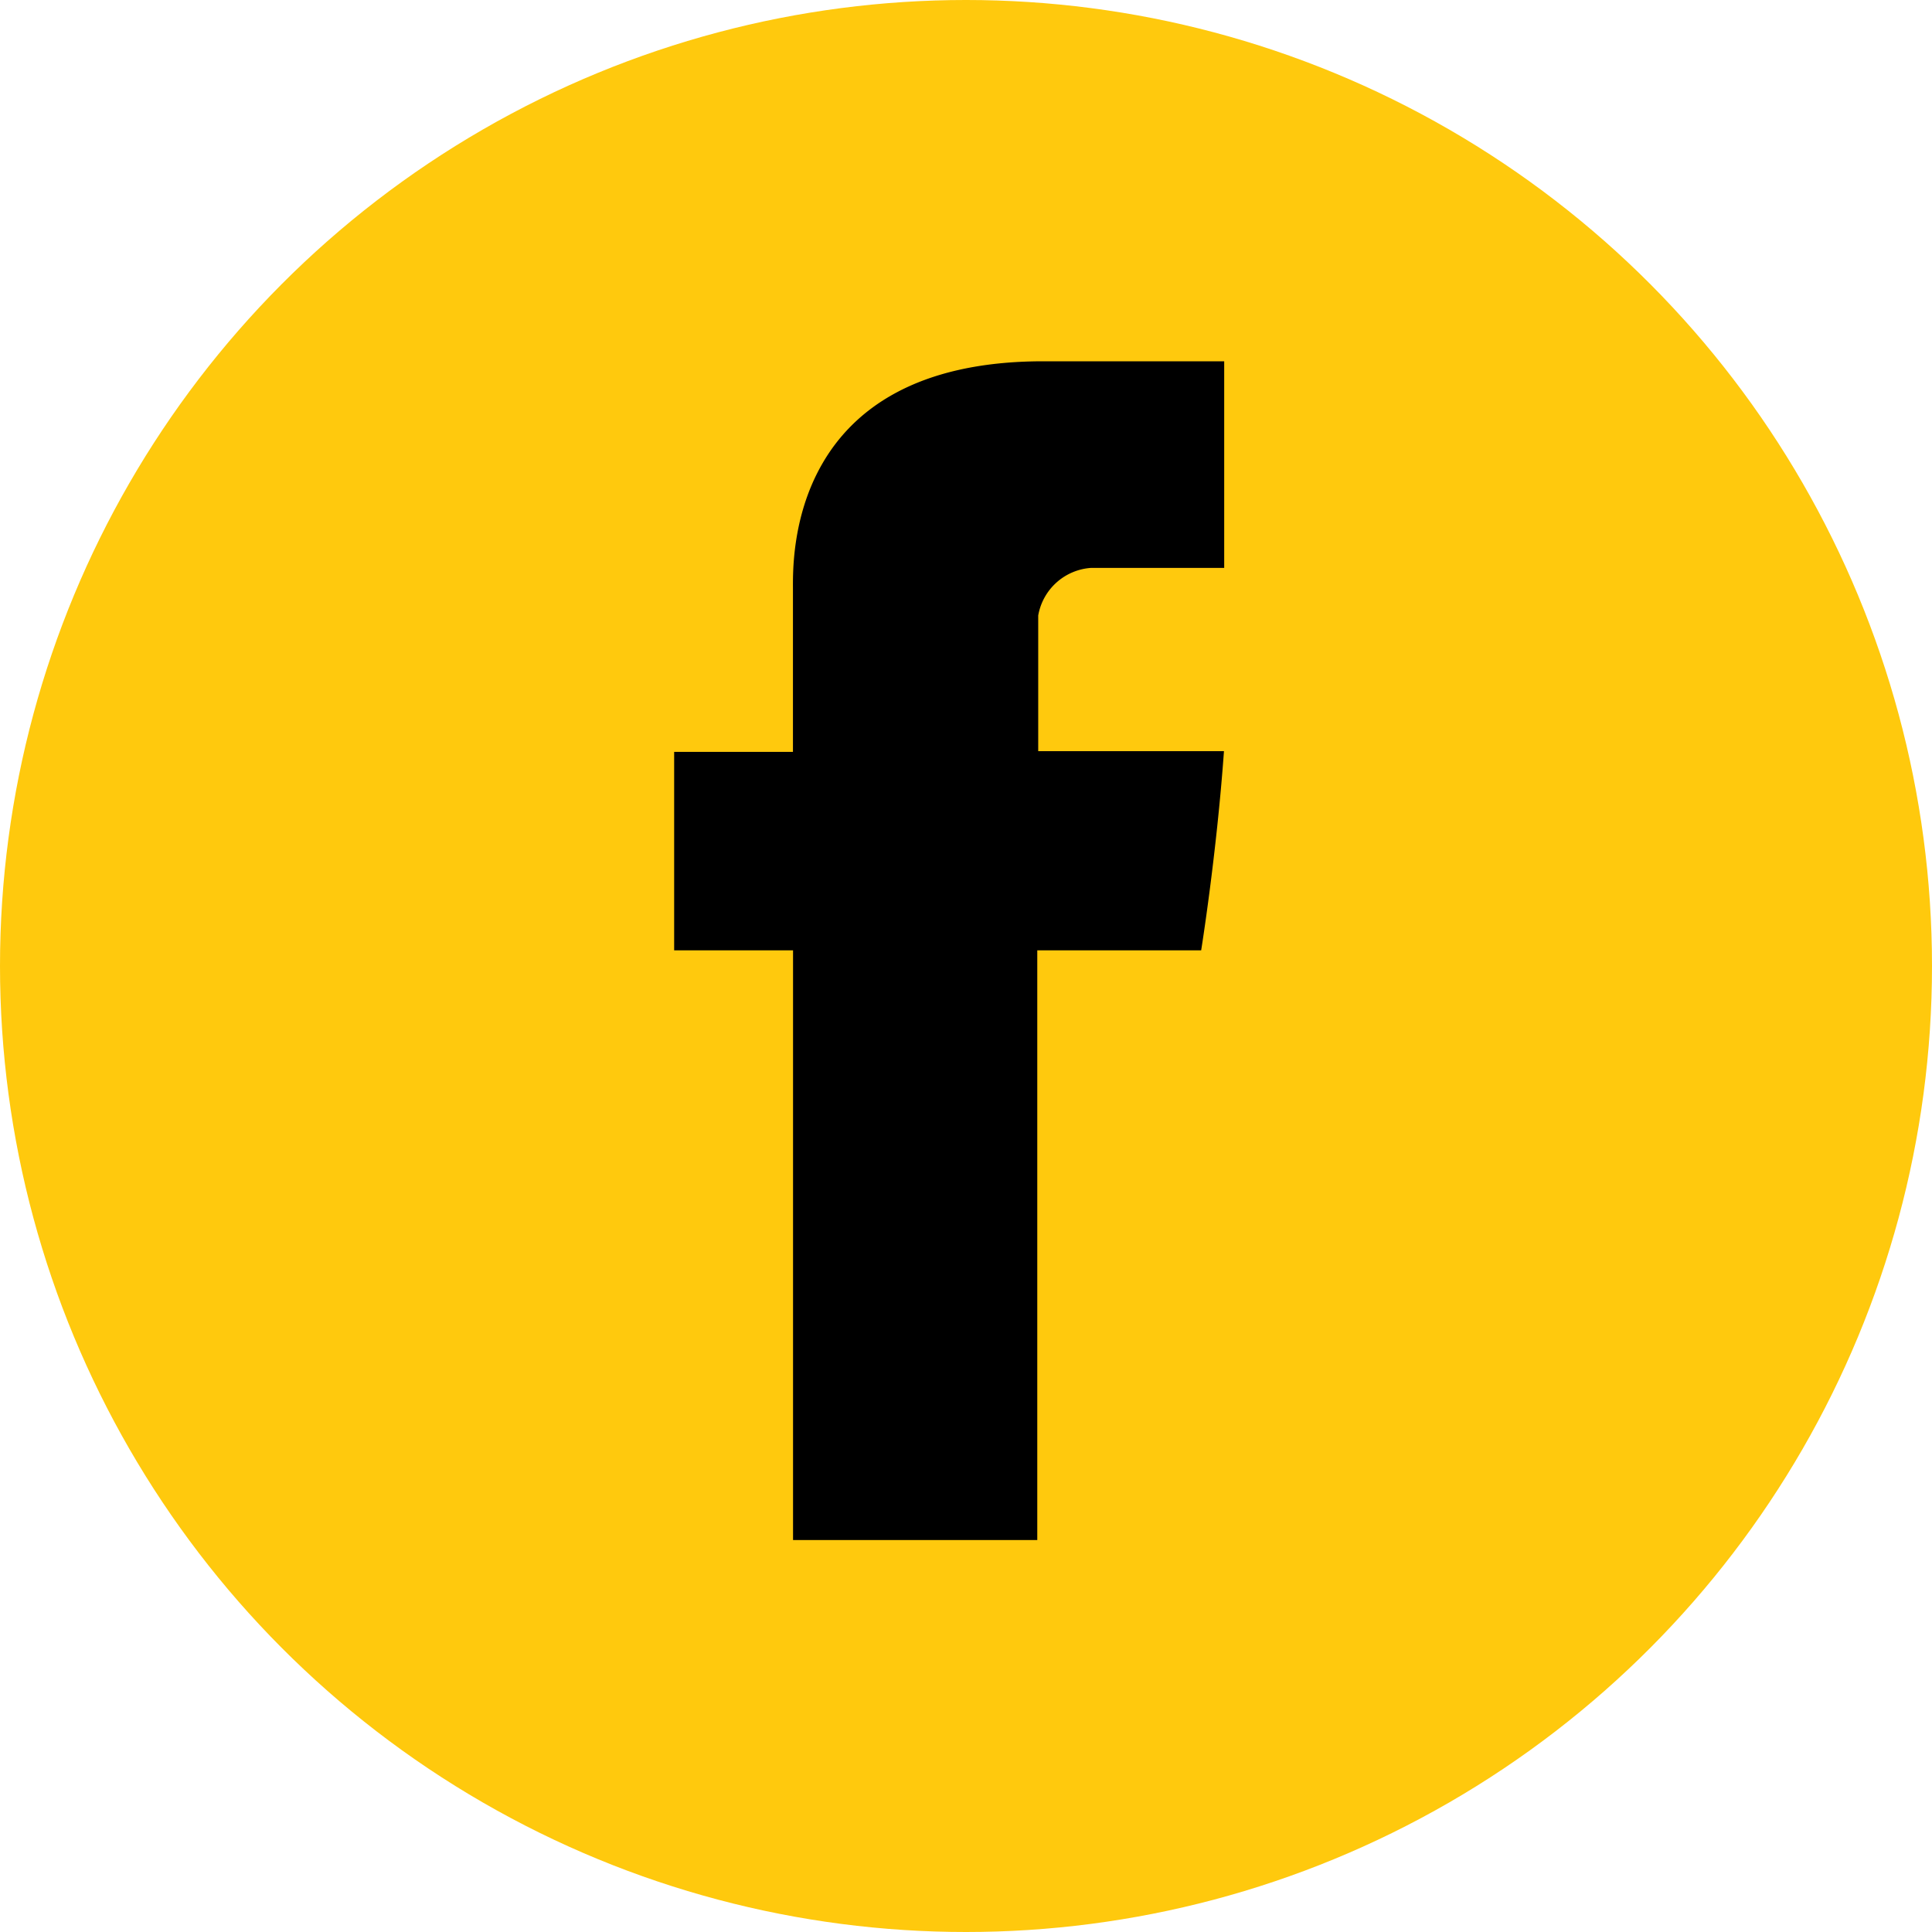
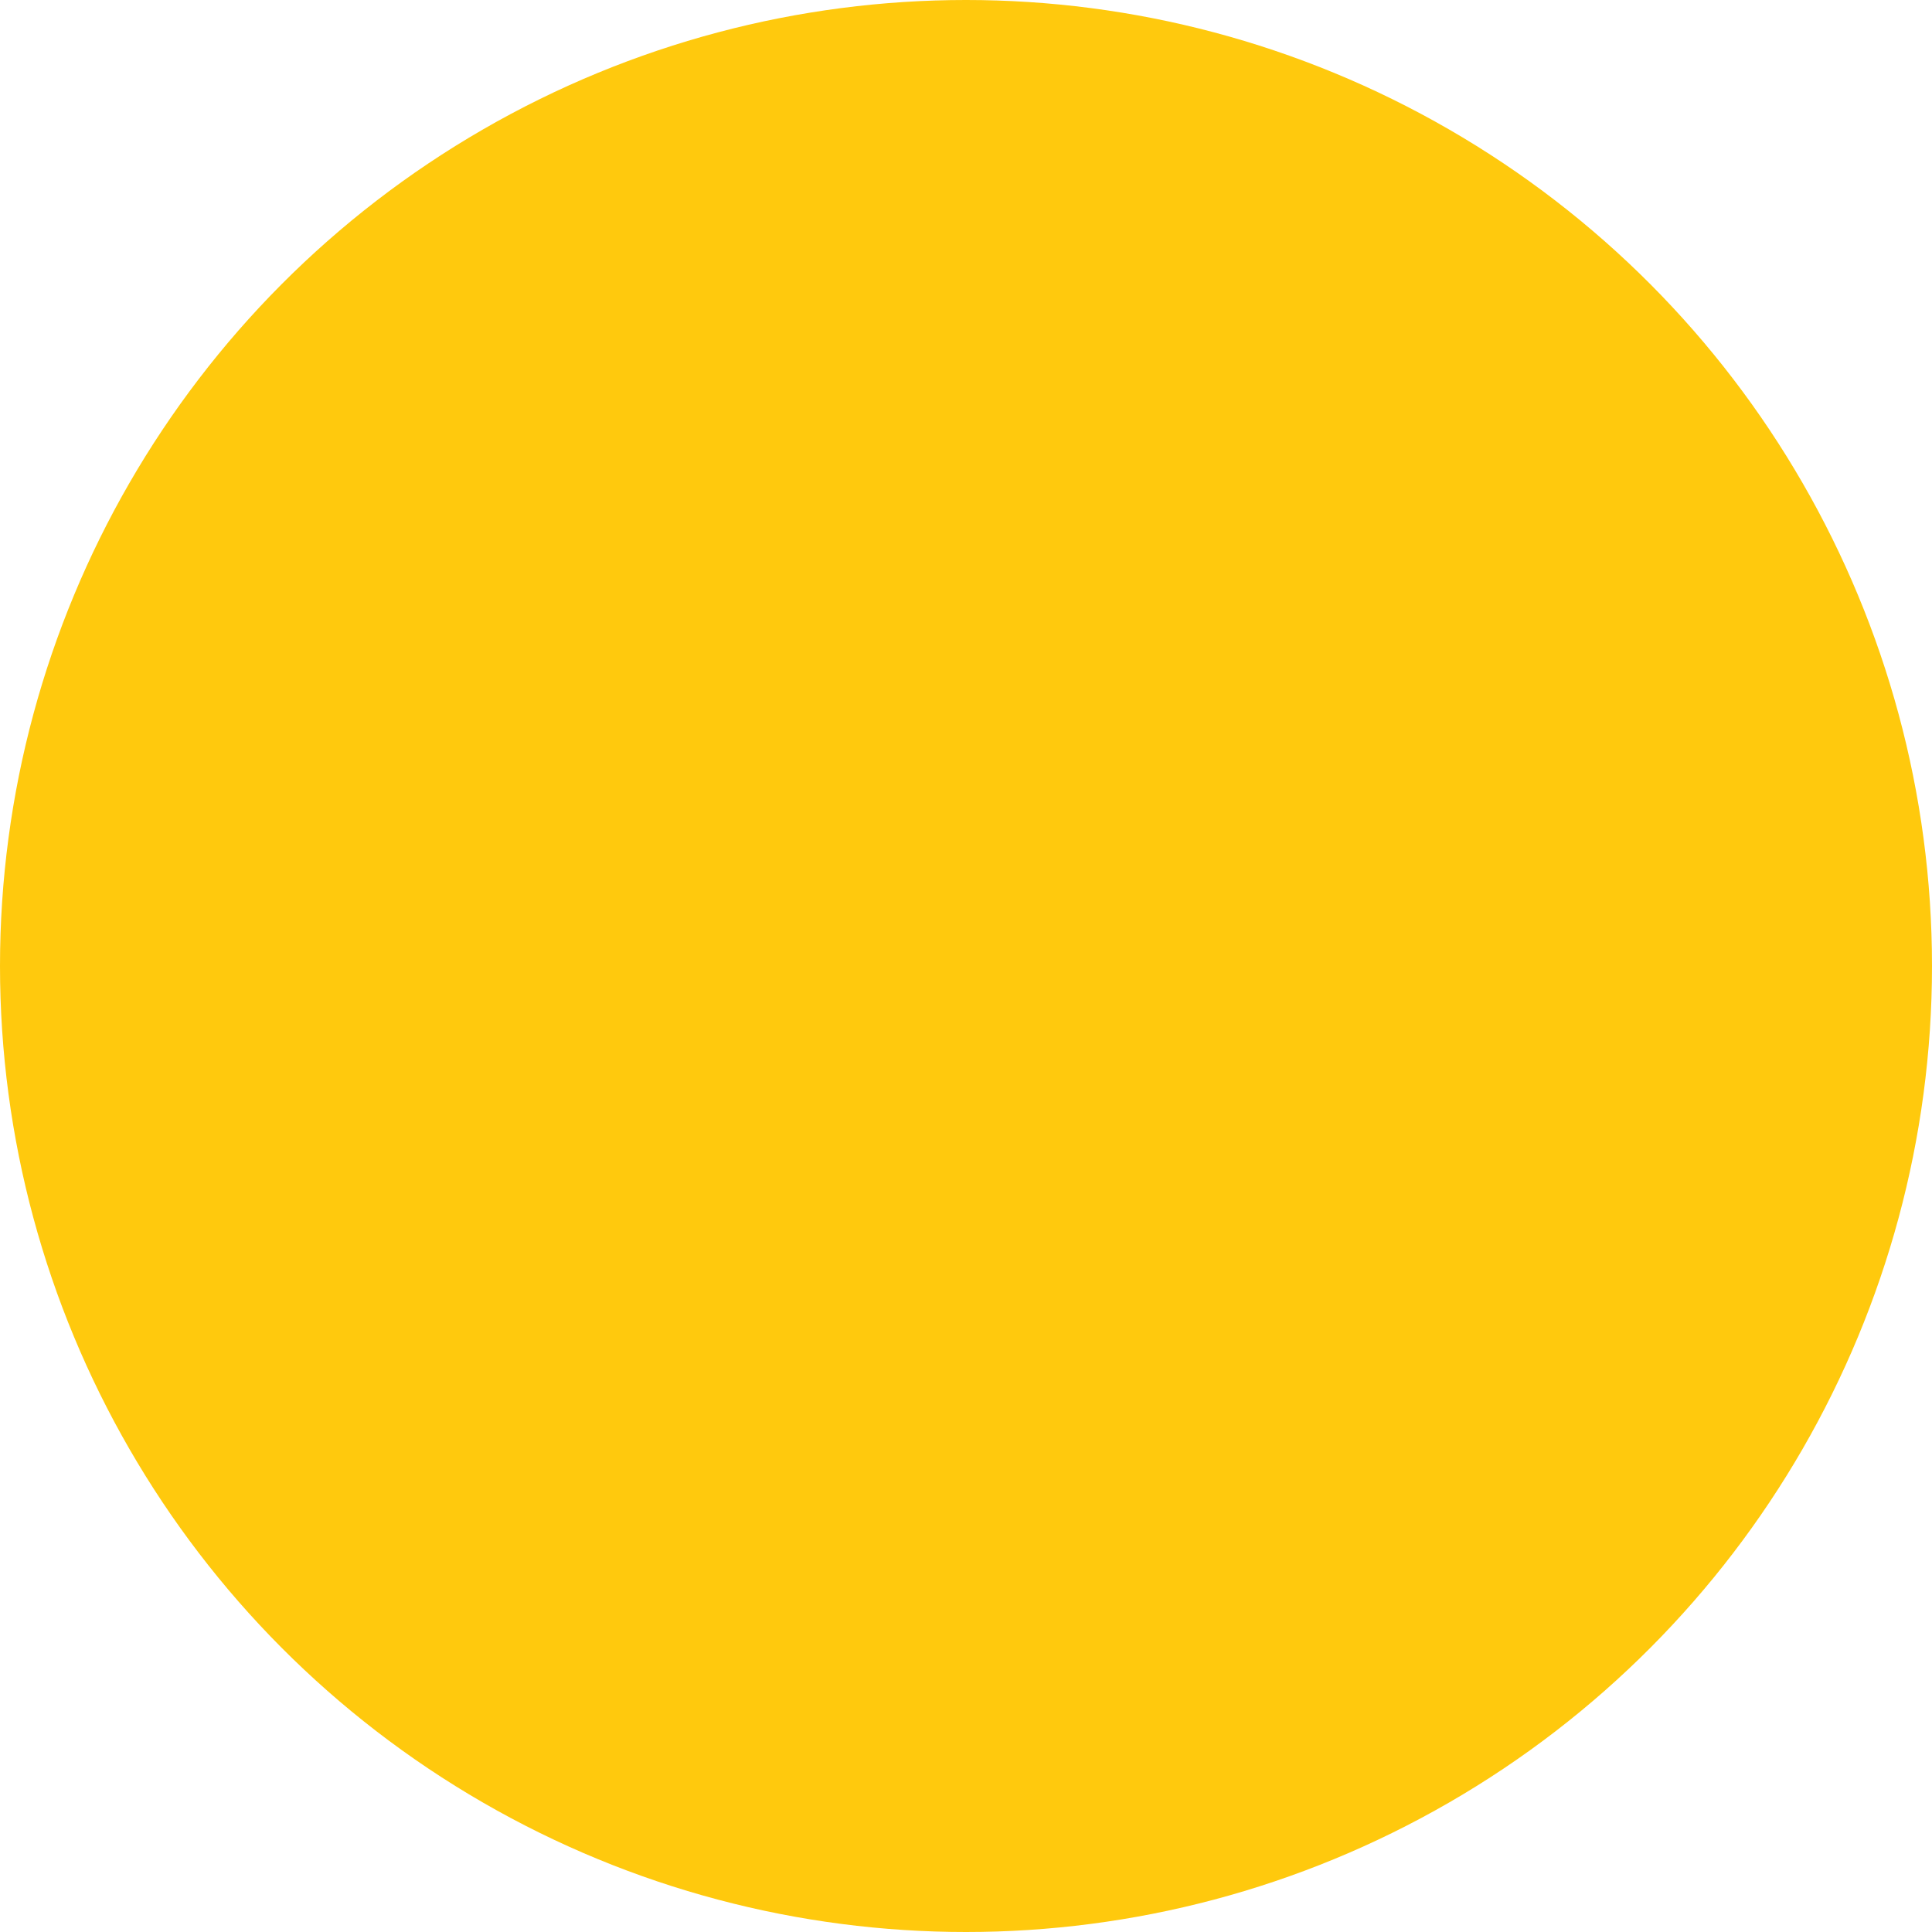
<svg xmlns="http://www.w3.org/2000/svg" width="84" height="84" viewBox="0 0 84 84">
  <g transform="translate(-371 -2059)">
    <circle cx="42" cy="42" r="42" transform="translate(371 2059)" fill="#ffc90d" />
    <g transform="translate(35.322 1877.664)">
-       <path d="M119.865,9.926v7.056H114.7V25.61h5.169V51.249h10.619V25.611h7.126s.667-4.137.991-8.66h-8.076v-5.9a2.506,2.506,0,0,1,2.3-2.068h5.786V0h-7.866C119.6,0,119.865,8.637,119.865,9.926Z" transform="translate(250.289 197.044)" fill="#000000" />
-     </g>
+       </g>
  </g>
</svg>